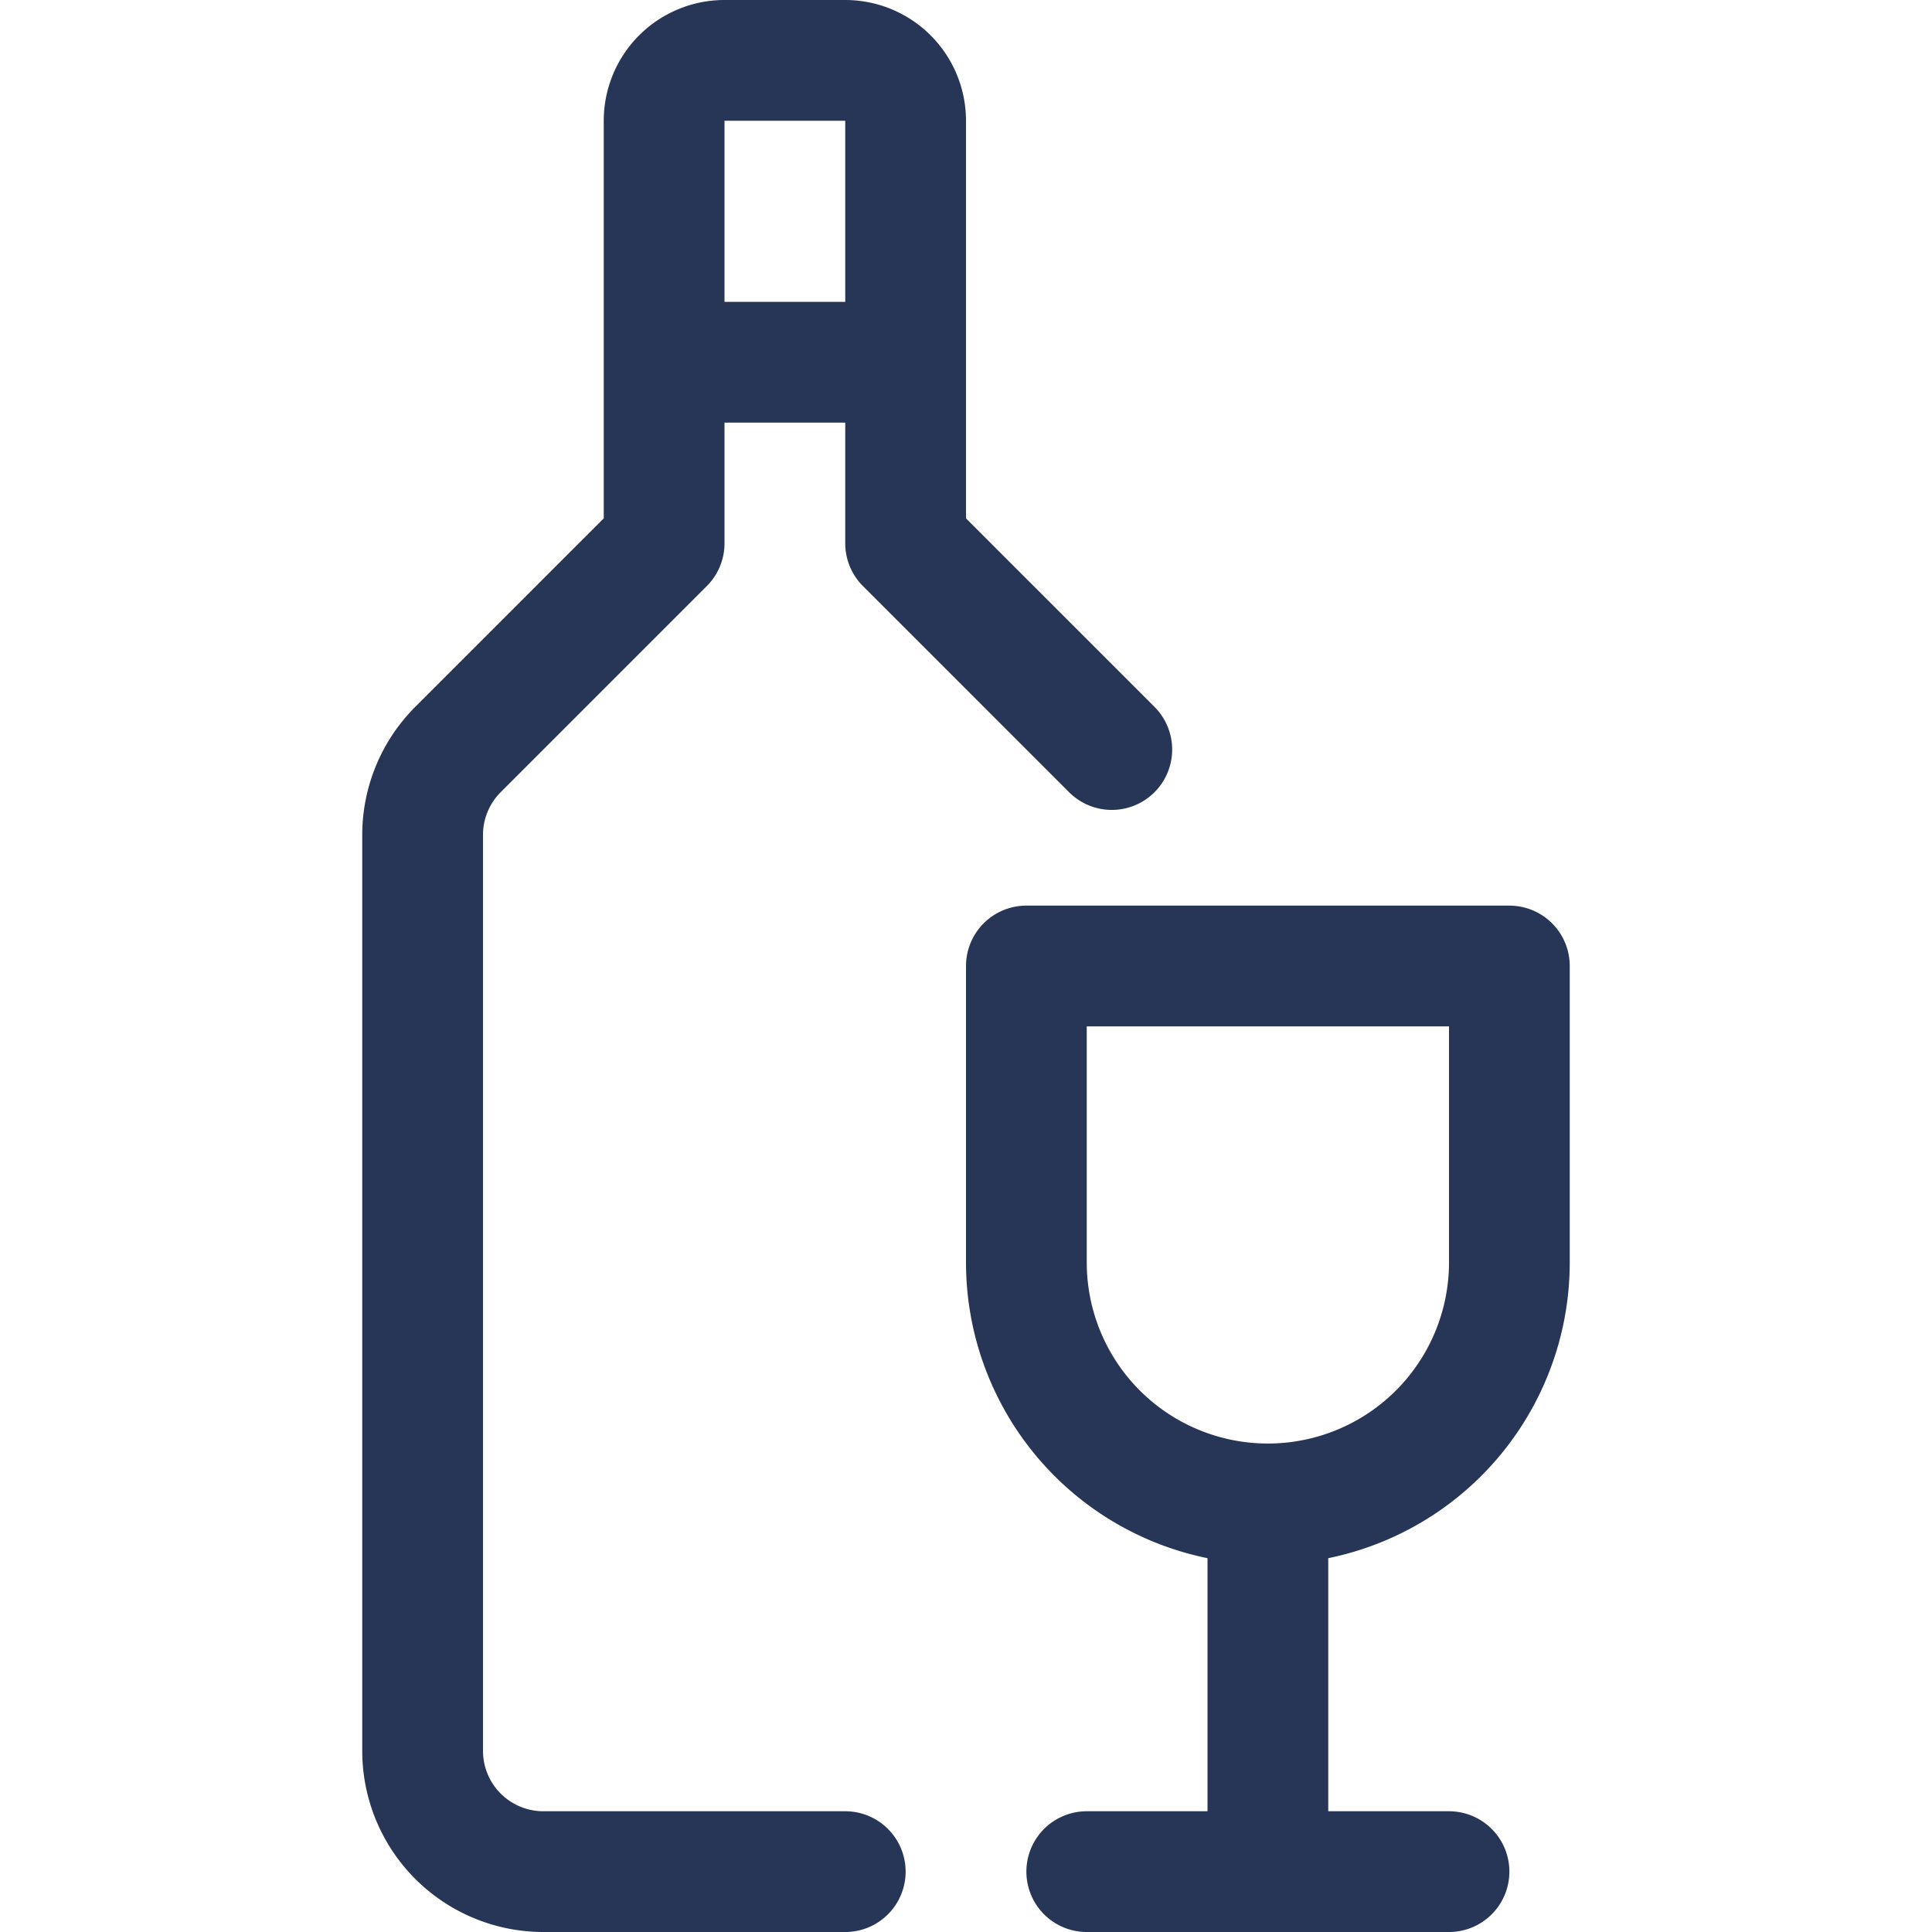
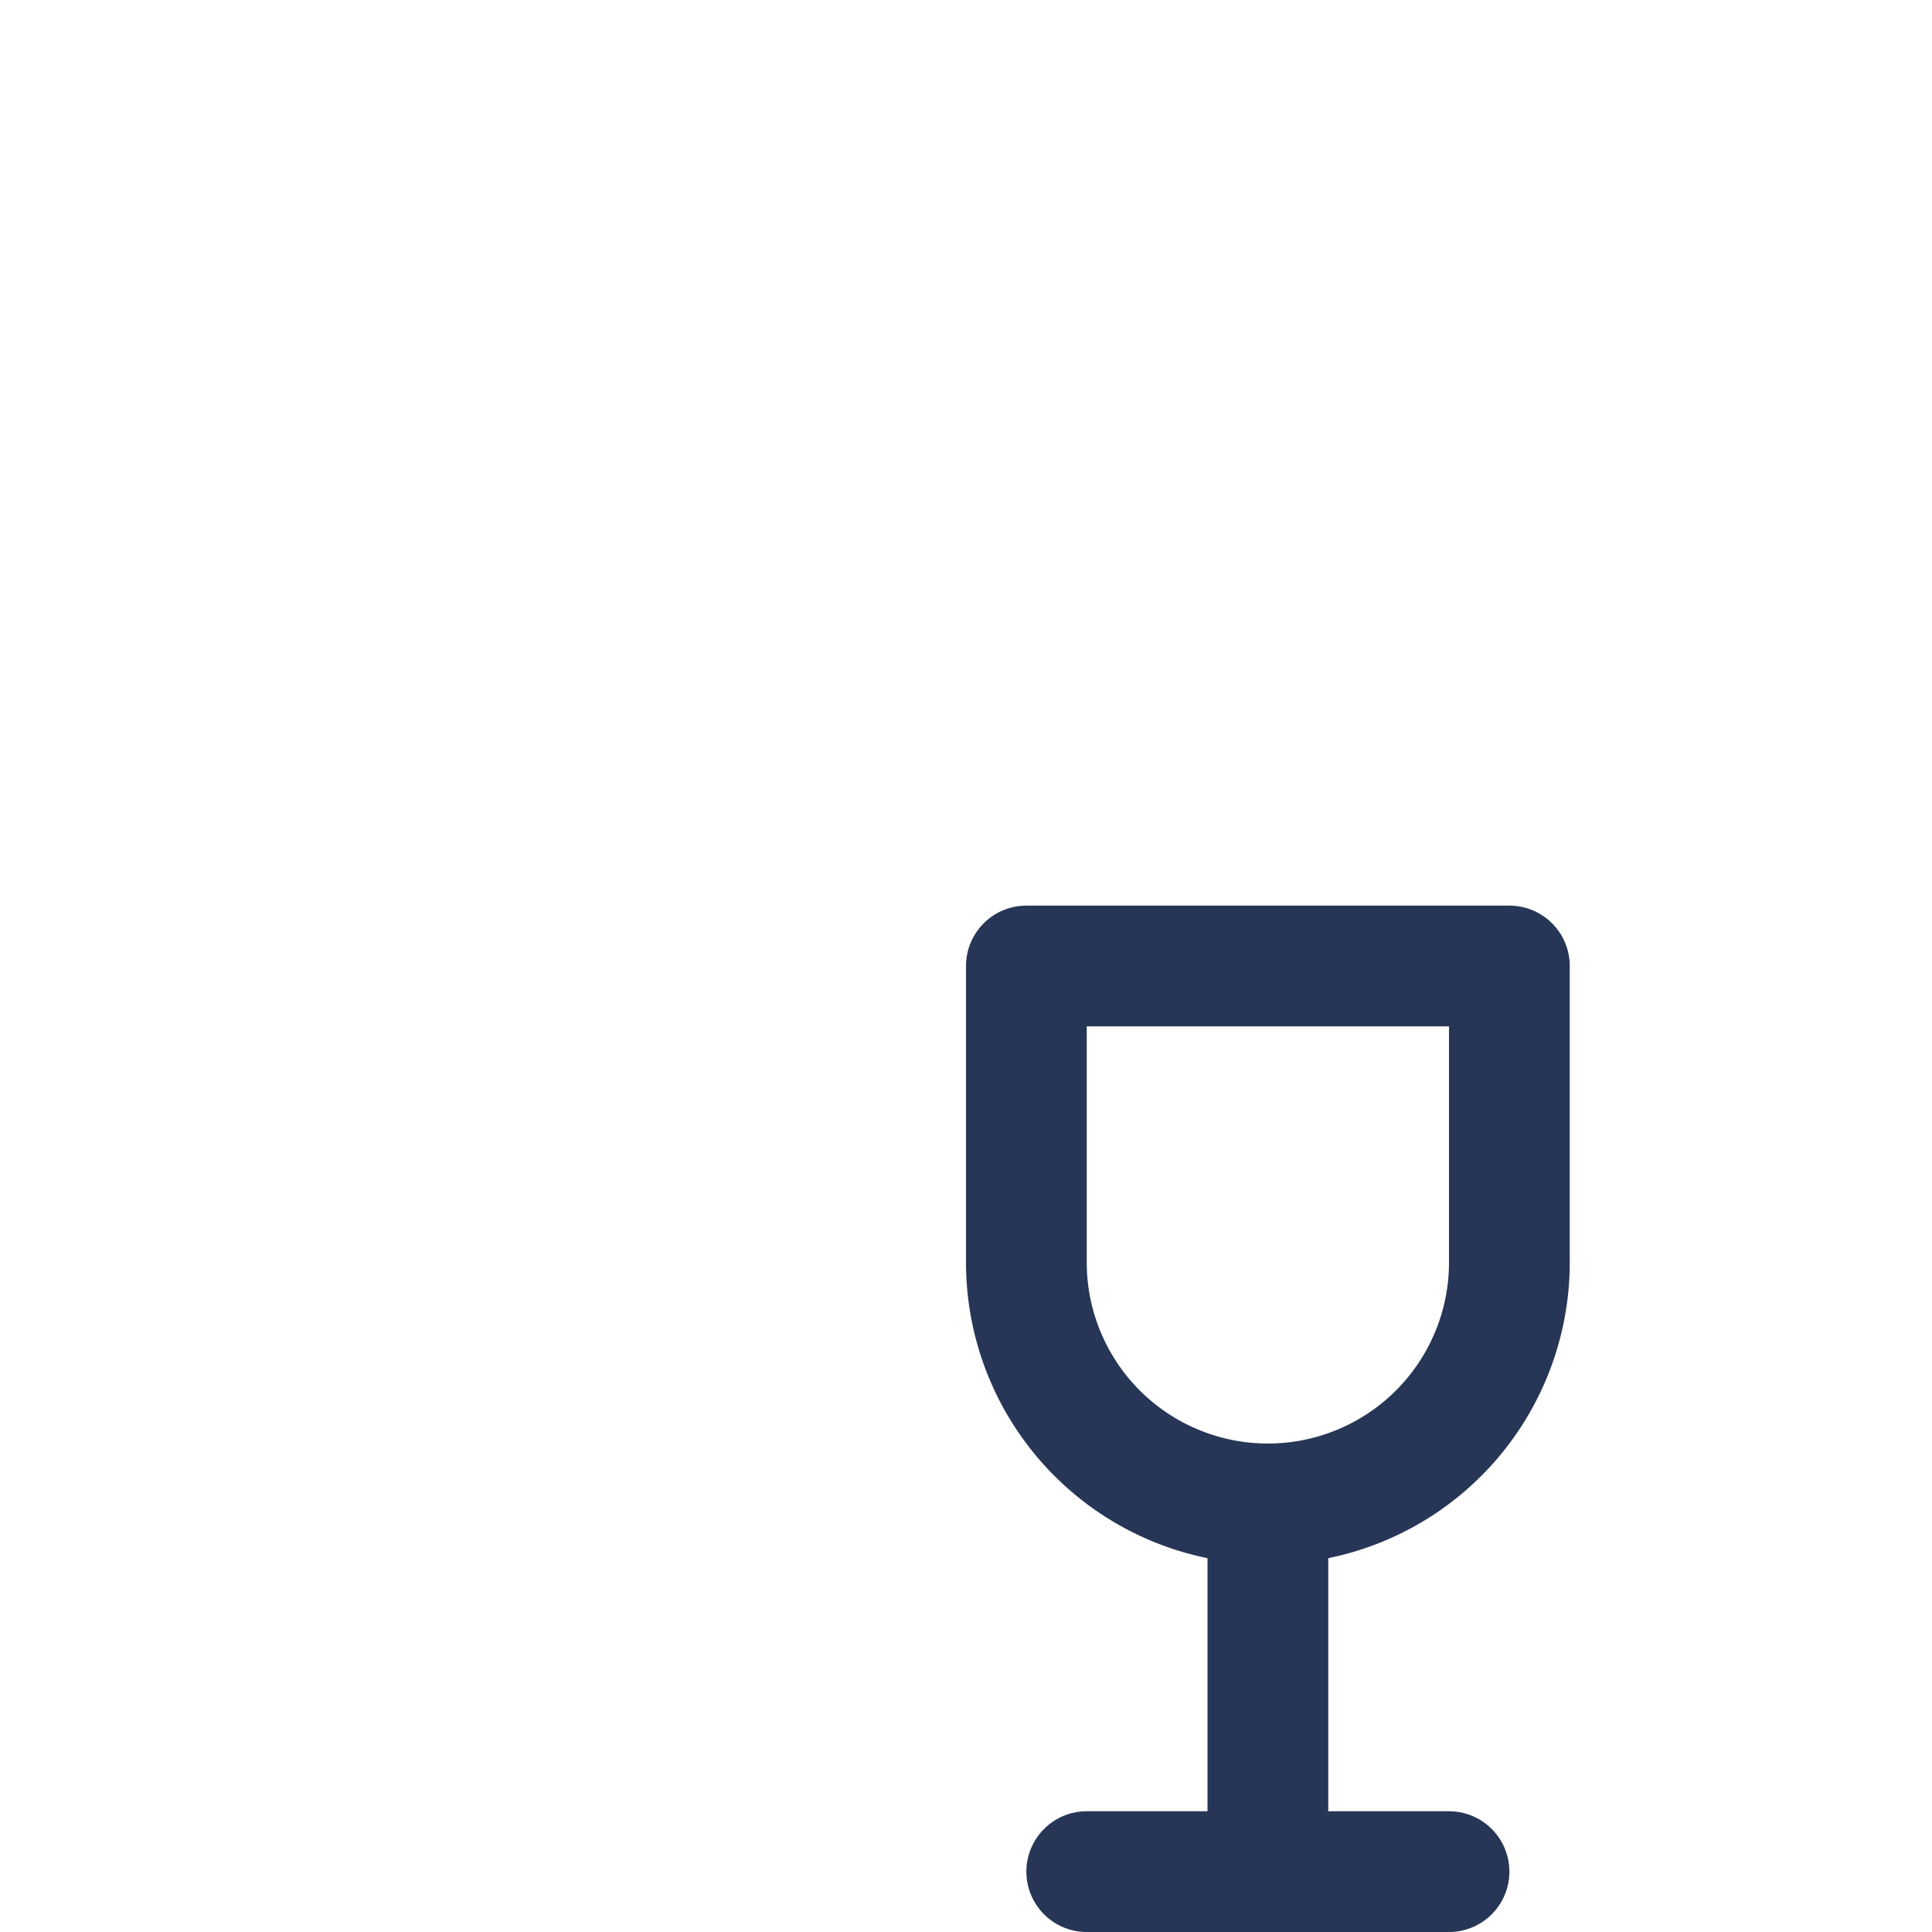
<svg xmlns="http://www.w3.org/2000/svg" width="24" height="24" fill="none">
-   <path d="M13.811 9.311 11.25 6.75V1.5a.75.75 0 0 0-.75-.75H9a.75.75 0 0 0-.75.75v5.25L5.689 9.311a1.5 1.5 0 0 0-.439 1.06V21.75a1.5 1.5 0 0 0 1.5 1.5h3.75M8.25 4.5h3" stroke="#273656" stroke-width="1.5" stroke-linecap="round" stroke-linejoin="round" />
  <path d="M18.75 15.682a3 3 0 0 1-6 0V12h6v3.682ZM15.75 18.75v4.5M18 23.25h-4.5" stroke="#273656" stroke-width="1.5" stroke-linecap="round" stroke-linejoin="round" />
</svg>